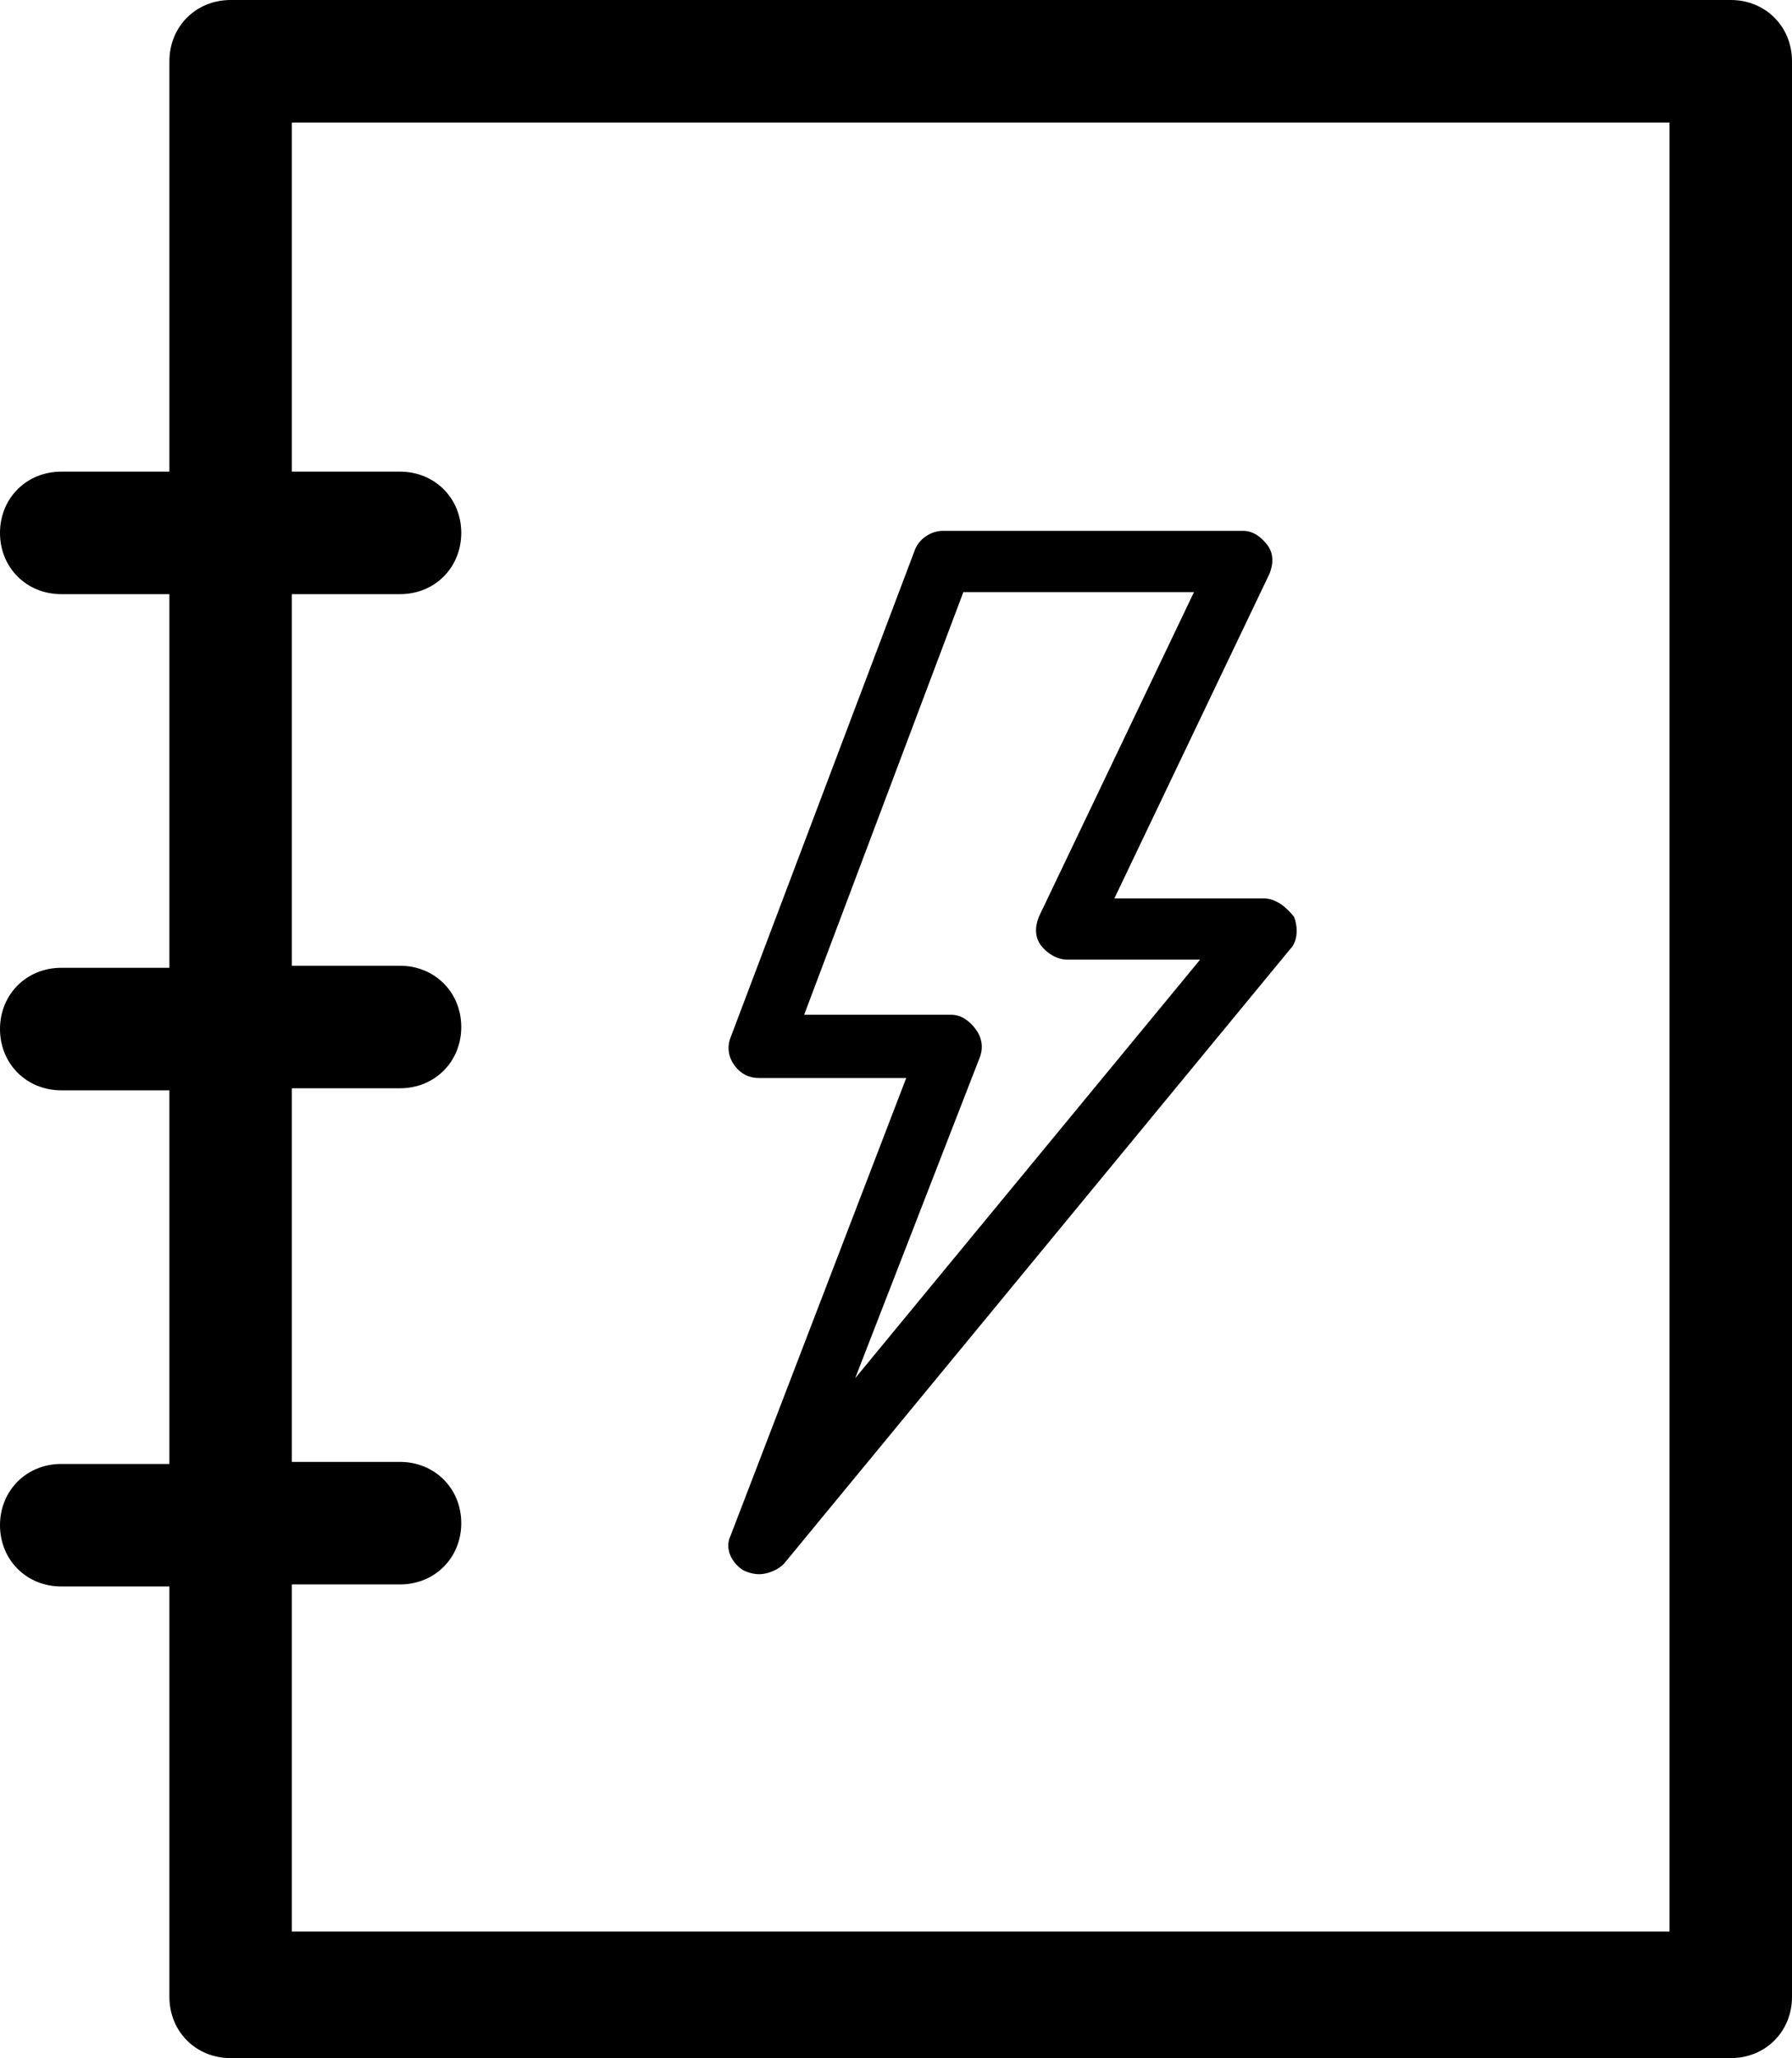
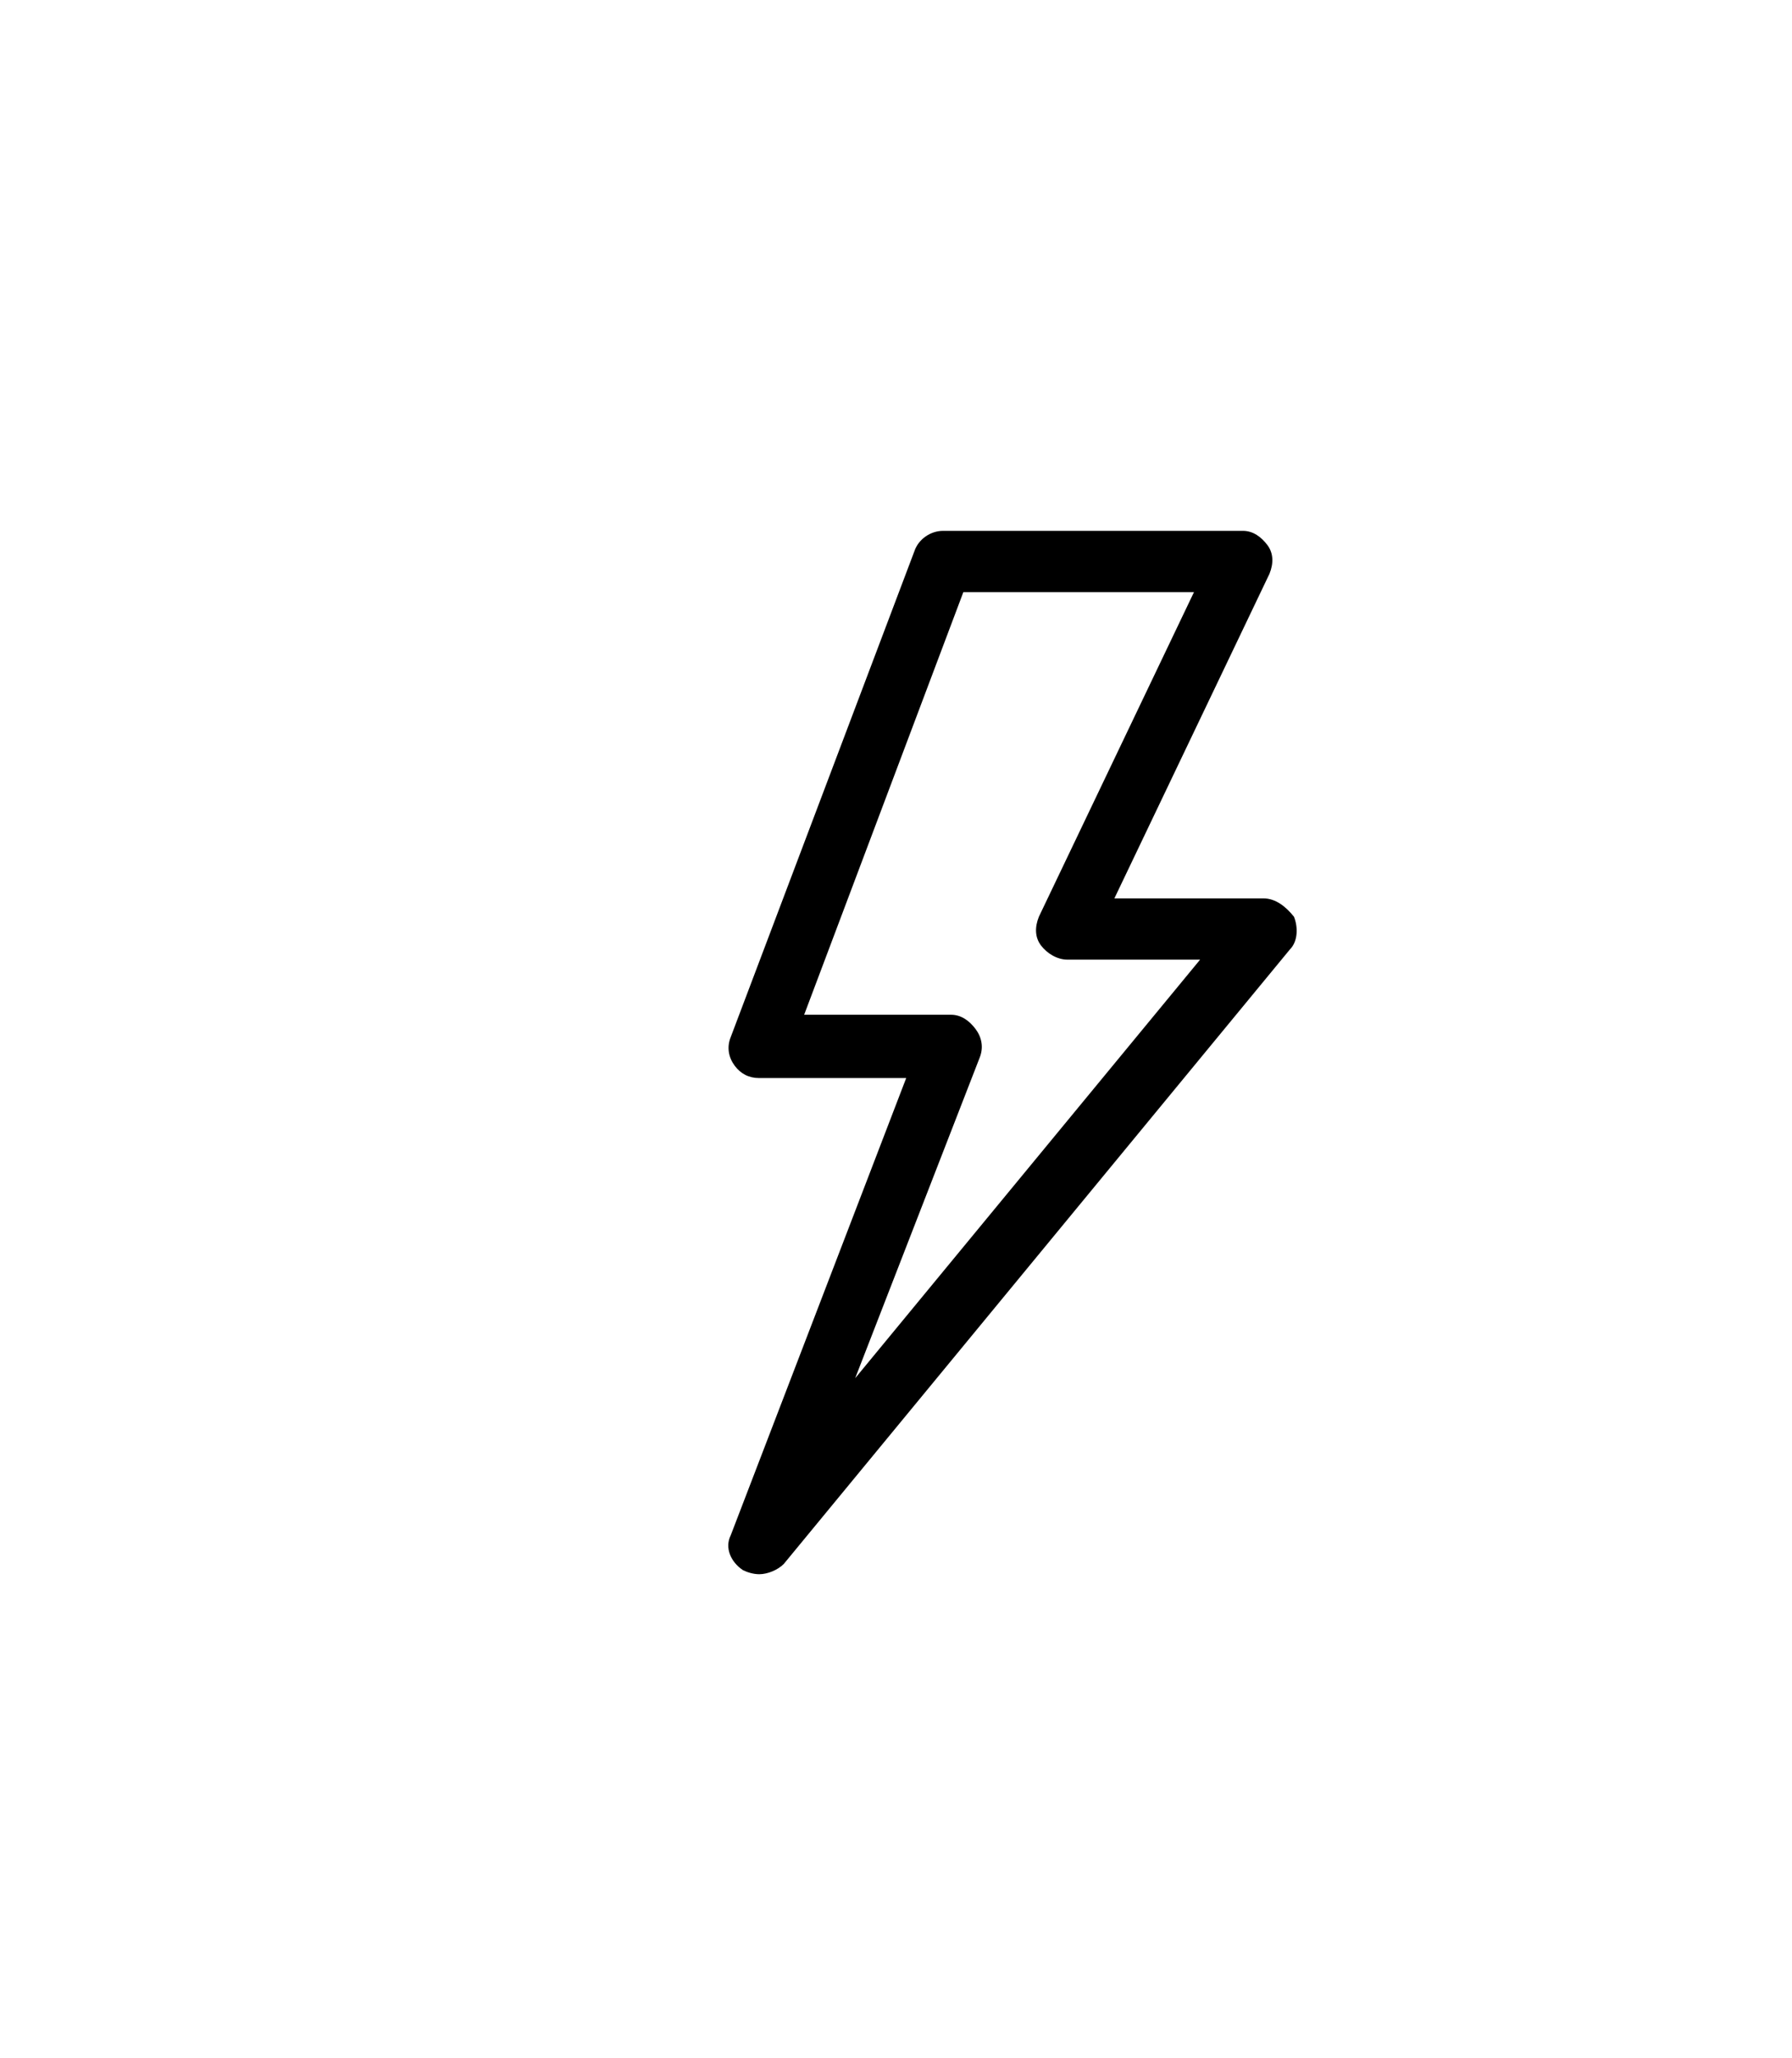
<svg xmlns="http://www.w3.org/2000/svg" viewBox="0 0 87.8 100.8">
-   <path d="M84.8 0H11.3c-1.7 0-3 1.3-3 3v20.1H3c-1.7 0-3 1.3-3 3s1.3 3 3 3h5.3v18.3H3c-1.7 0-3 1.3-3 3s1.3 3 3 3h5.3v18.3H3c-1.7 0-3 1.3-3 3s1.3 3 3 3h5.3v20.1c0 1.7 1.3 3 3 3h73.5c1.7 0 3-1.3 3-3V3c0-1.7-1.3-3-3-3zm-3 94.6H14.3v-17h5.3c1.7 0 3-1.3 3-3s-1.3-3-3-3h-5.3V53.3h5.3c1.7 0 3-1.3 3-3s-1.3-3-3-3h-5.3V29.1h5.3c1.7 0 3-1.3 3-3s-1.3-3-3-3h-5.3V6h67.5v88.6z" />
  <path d="M36.4 76.9c.2.1.5.2.8.2.4 0 .9-.2 1.2-.5l24.8-30.1c.4-.4.4-1.1.2-1.6-.4-.5-.9-.9-1.5-.9h-7.3l7.6-15.9c.2-.5.2-1-.1-1.4s-.7-.7-1.2-.7H46.2c-.6 0-1.2.4-1.4 1l-9 23.8c-.2.5-.1 1 .2 1.4s.7.6 1.2.6h7.2l-8.6 22.4c-.3.6 0 1.3.6 1.7zM48 51.8c.2-.5.1-1-.2-1.4s-.7-.7-1.2-.7h-7.2L47.2 29h11.3l-7.6 15.9c-.2.5-.2 1 .1 1.4s.8.7 1.3.7h6.5L41.9 67.5 48 51.8z" />
</svg>